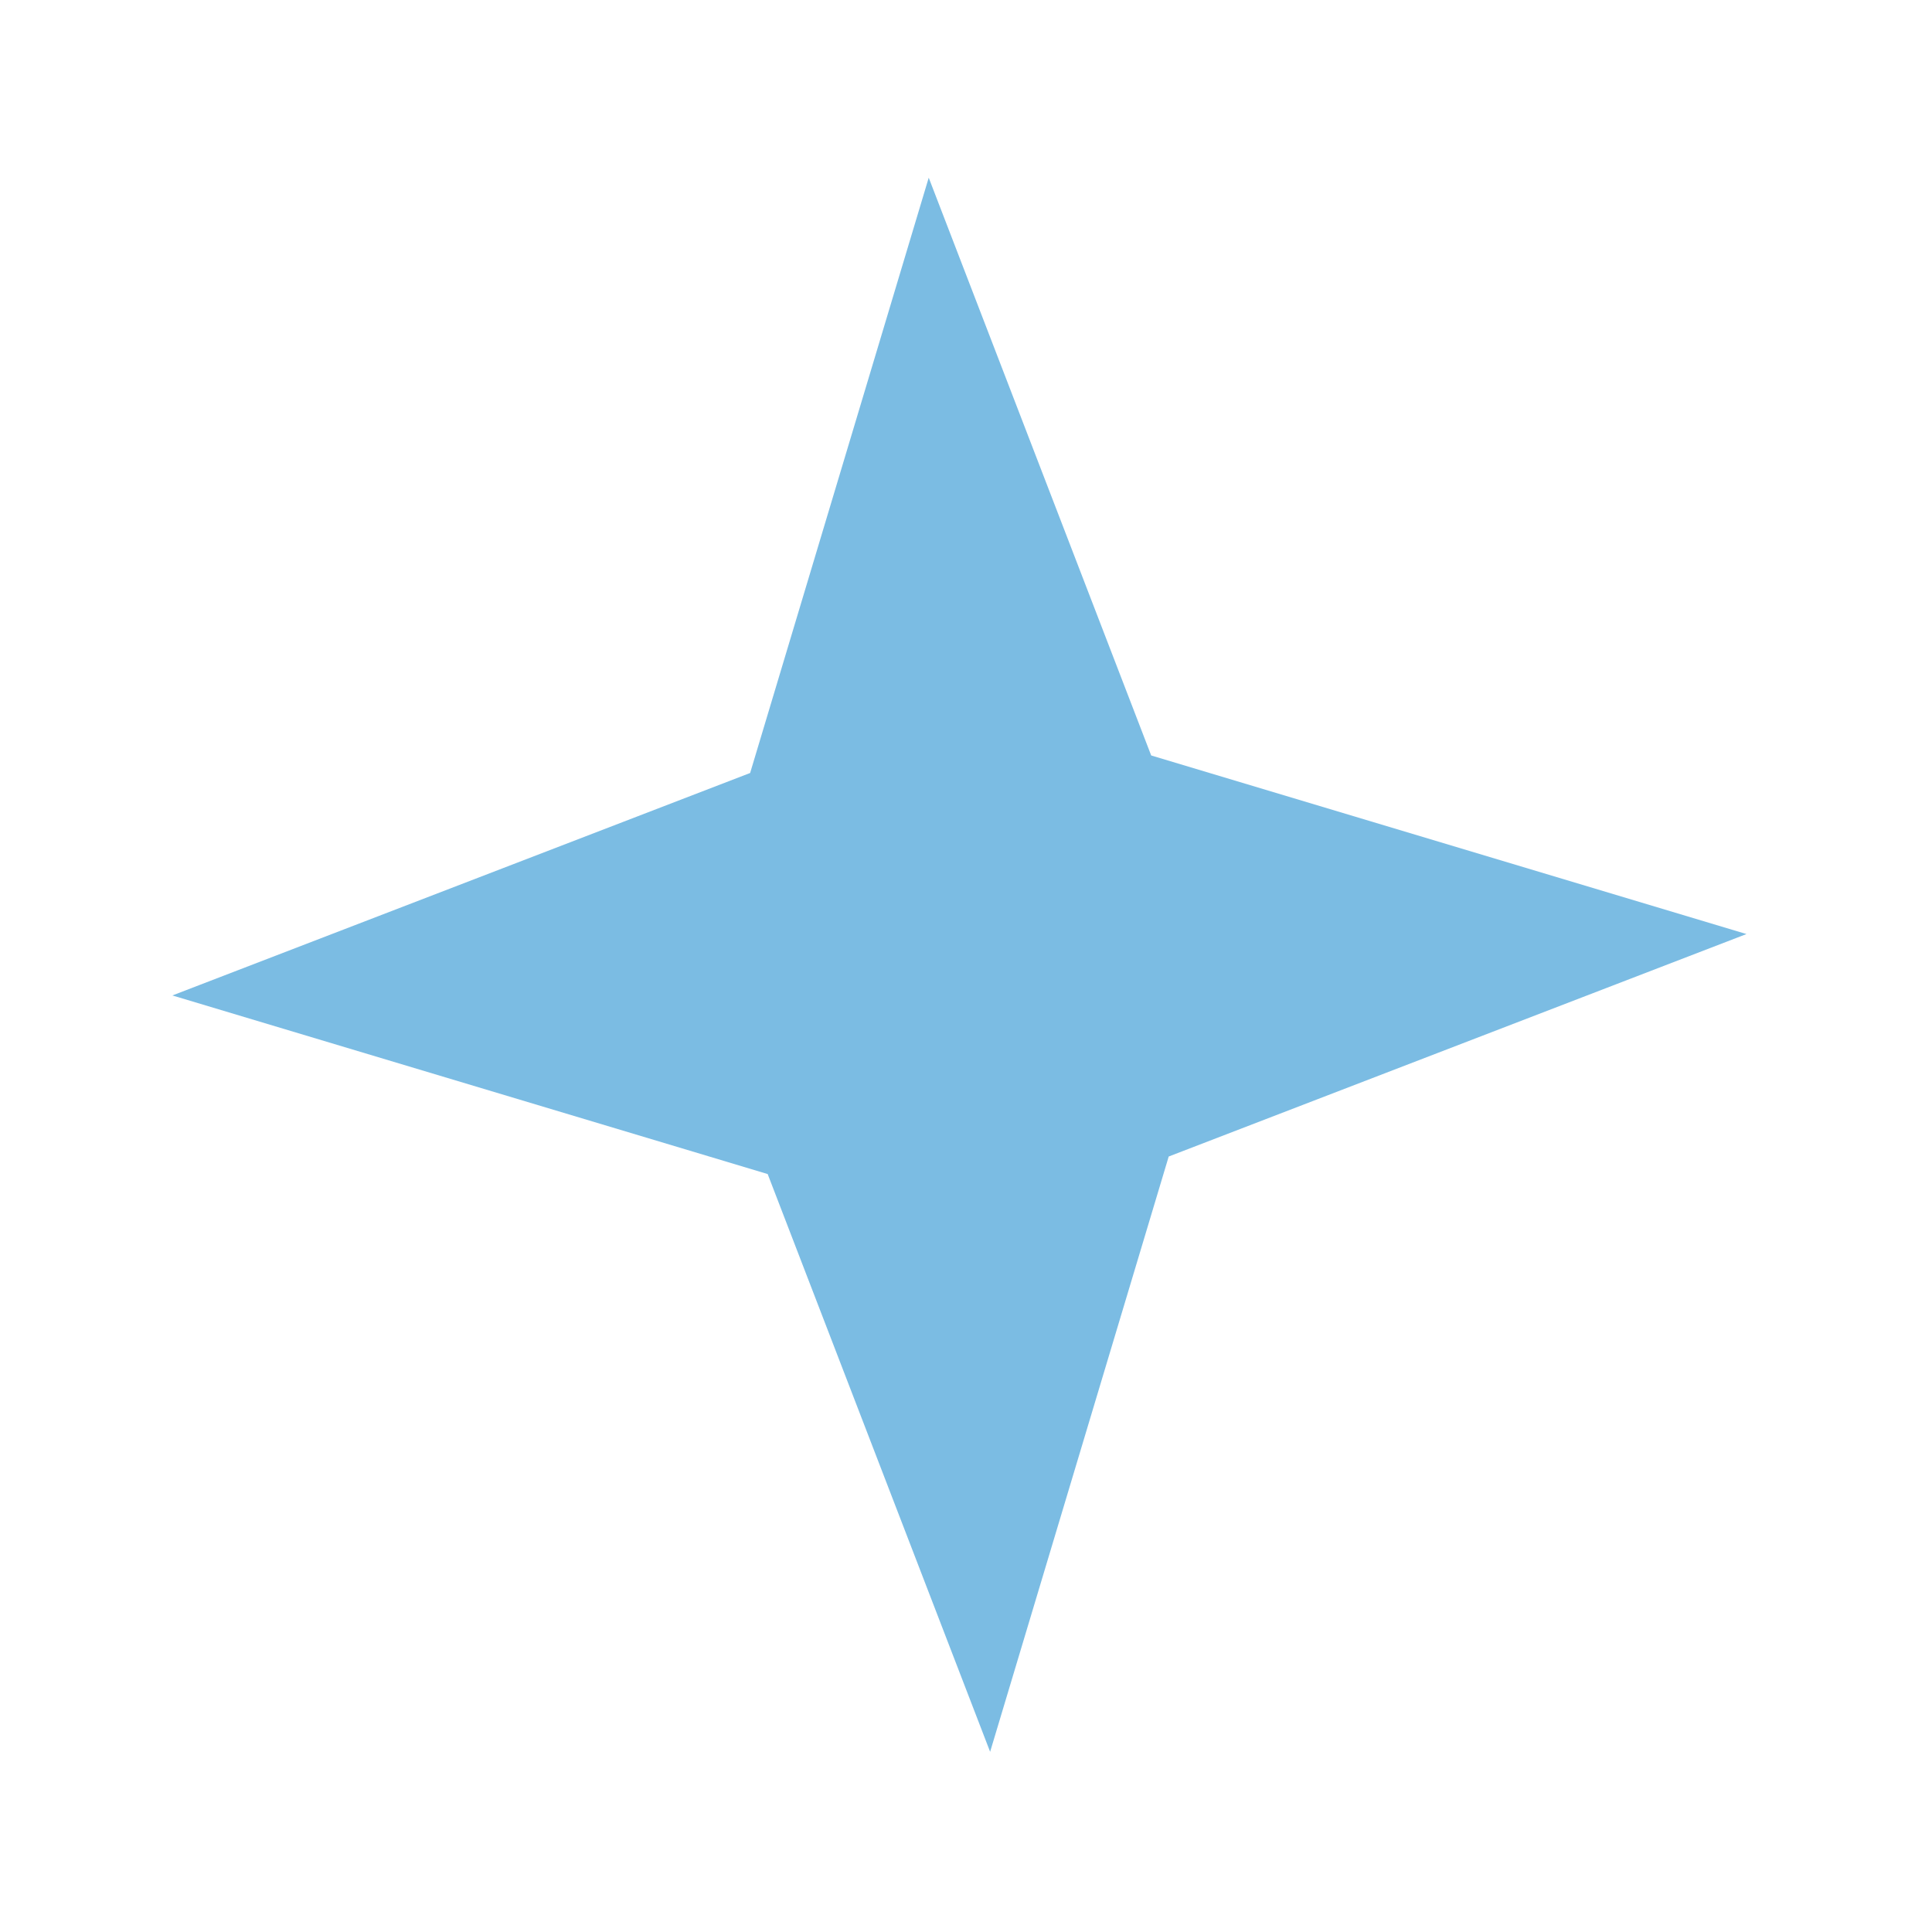
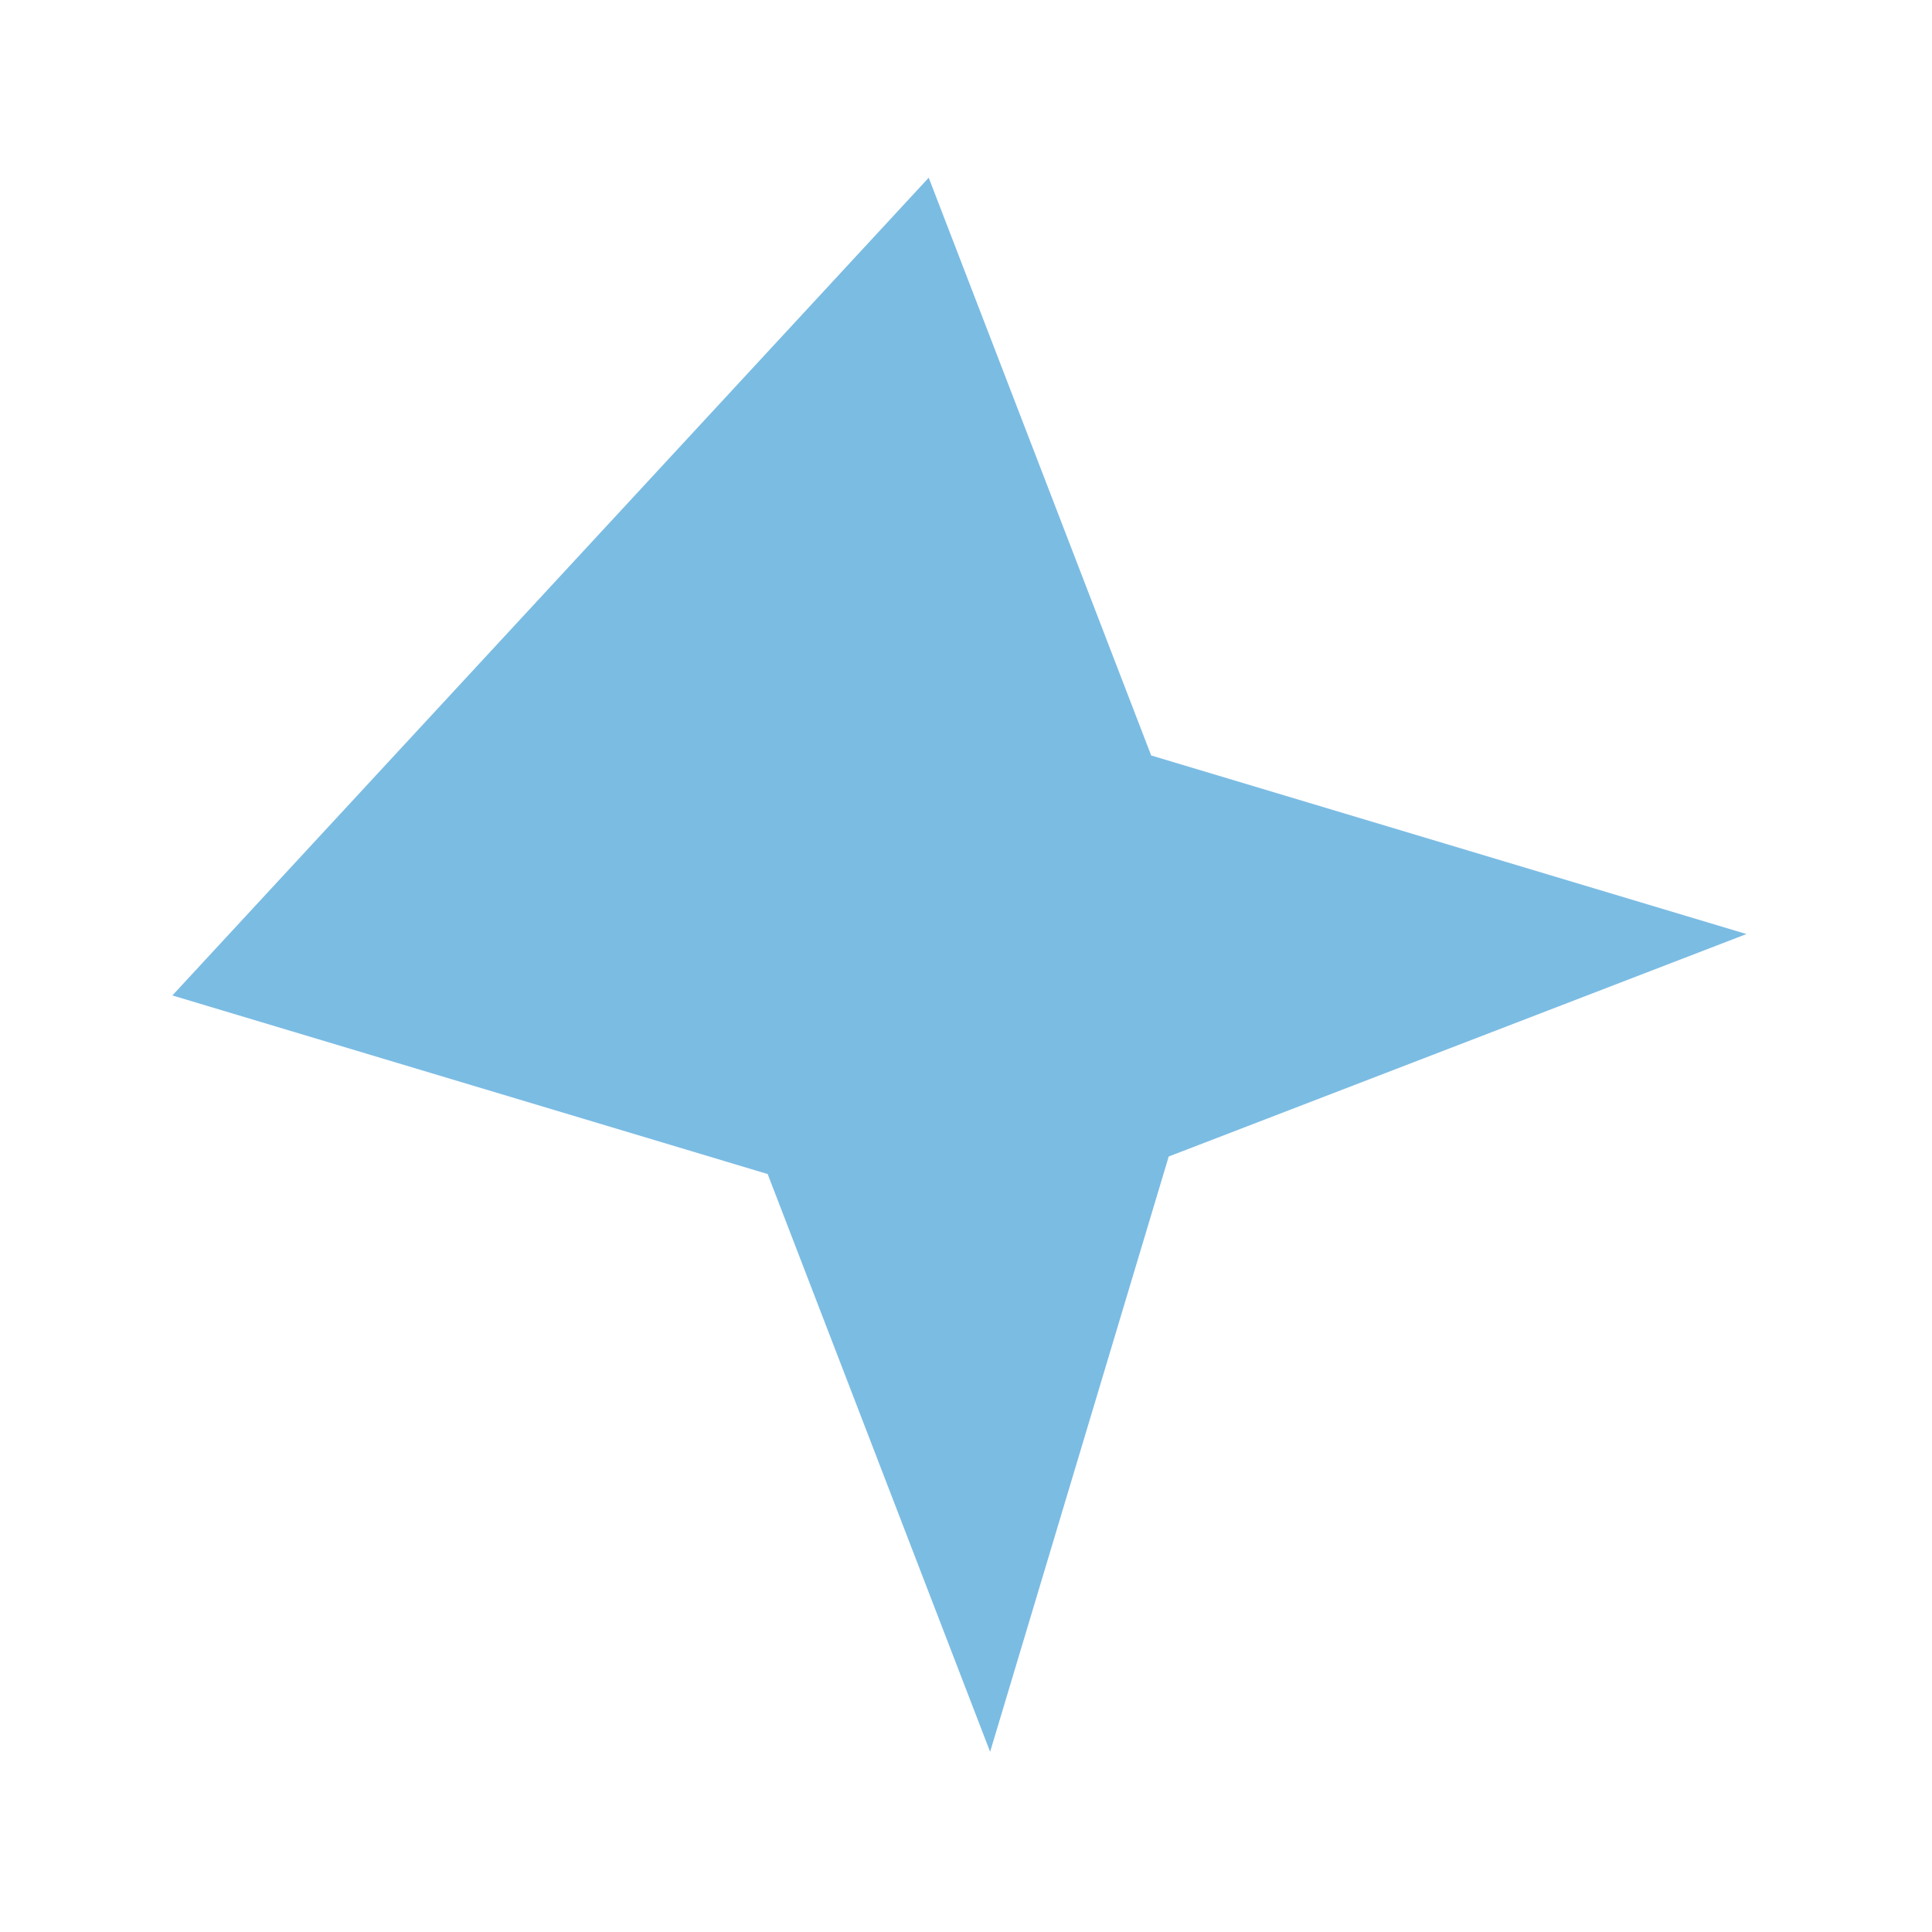
<svg xmlns="http://www.w3.org/2000/svg" width="41" height="41" viewBox="0 0 41 41" fill="none">
-   <path d="M19.709 3.771L24.43 16.032L37.063 19.822L24.802 24.543L21.012 37.176L16.291 24.915L3.658 21.125L15.919 16.404L19.709 3.771Z" fill="#7BBCE3" />
+   <path d="M19.709 3.771L24.43 16.032L37.063 19.822L24.802 24.543L21.012 37.176L16.291 24.915L3.658 21.125L19.709 3.771Z" fill="#7BBCE3" />
</svg>